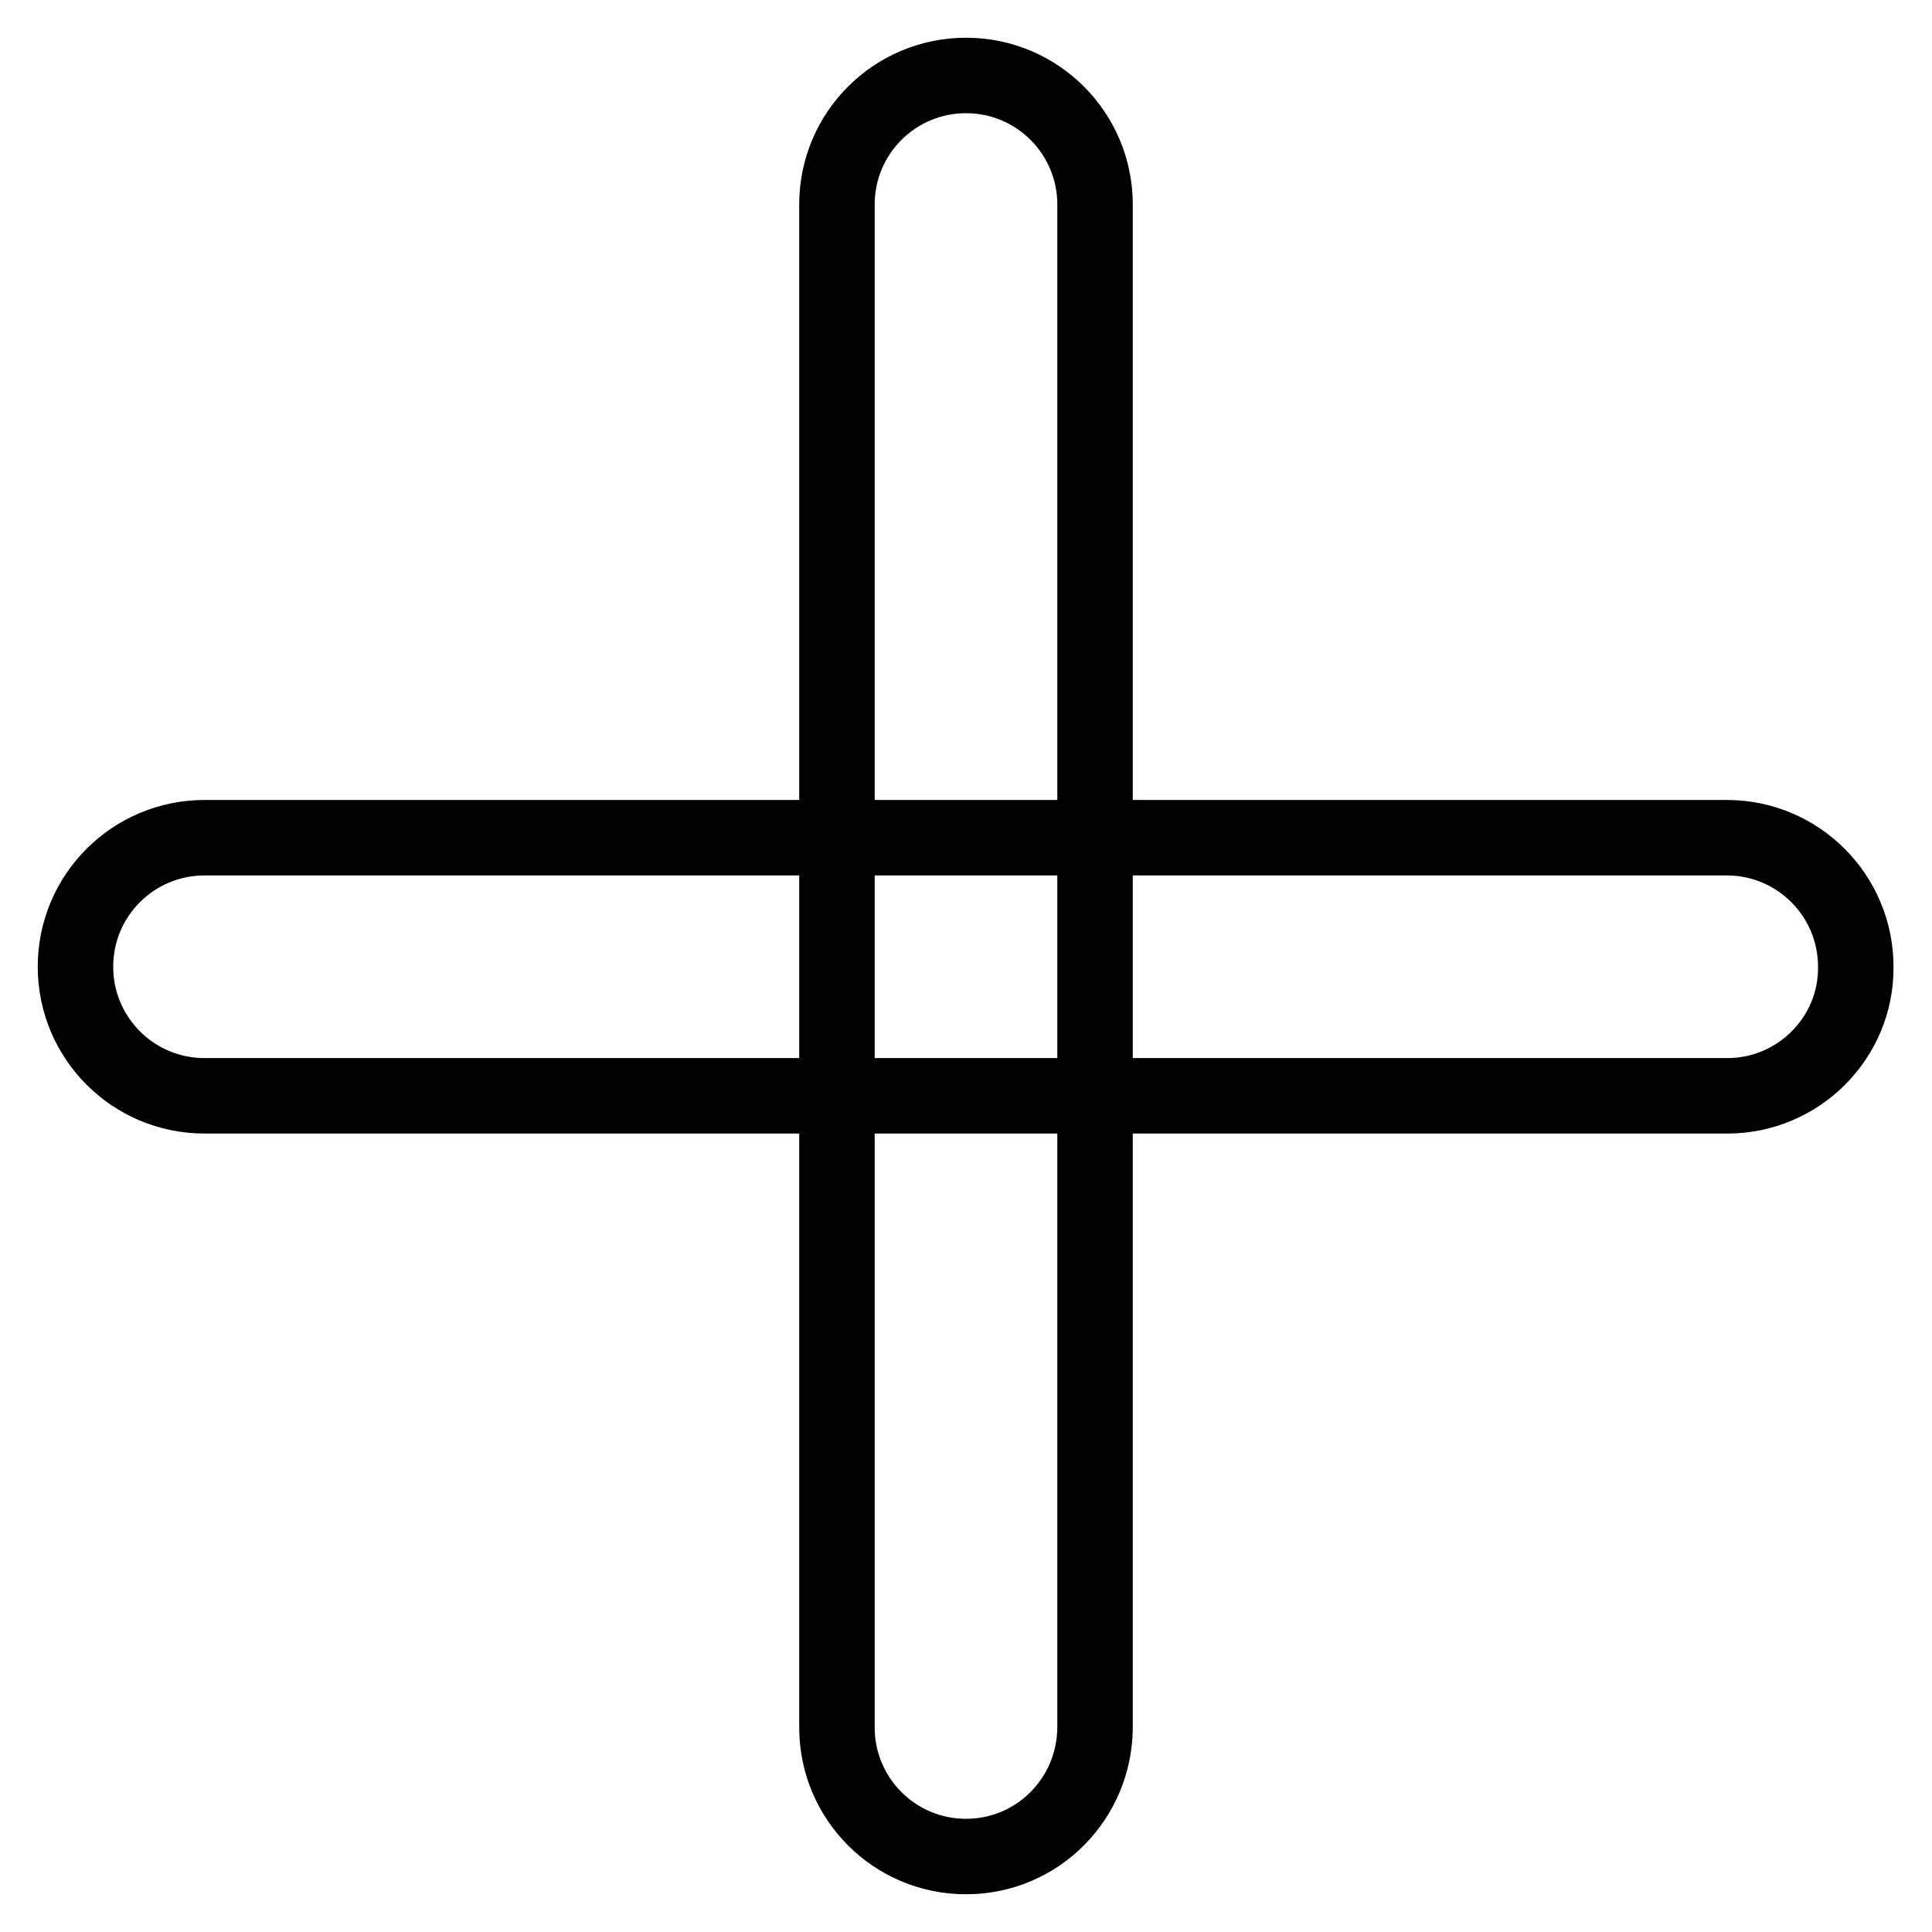
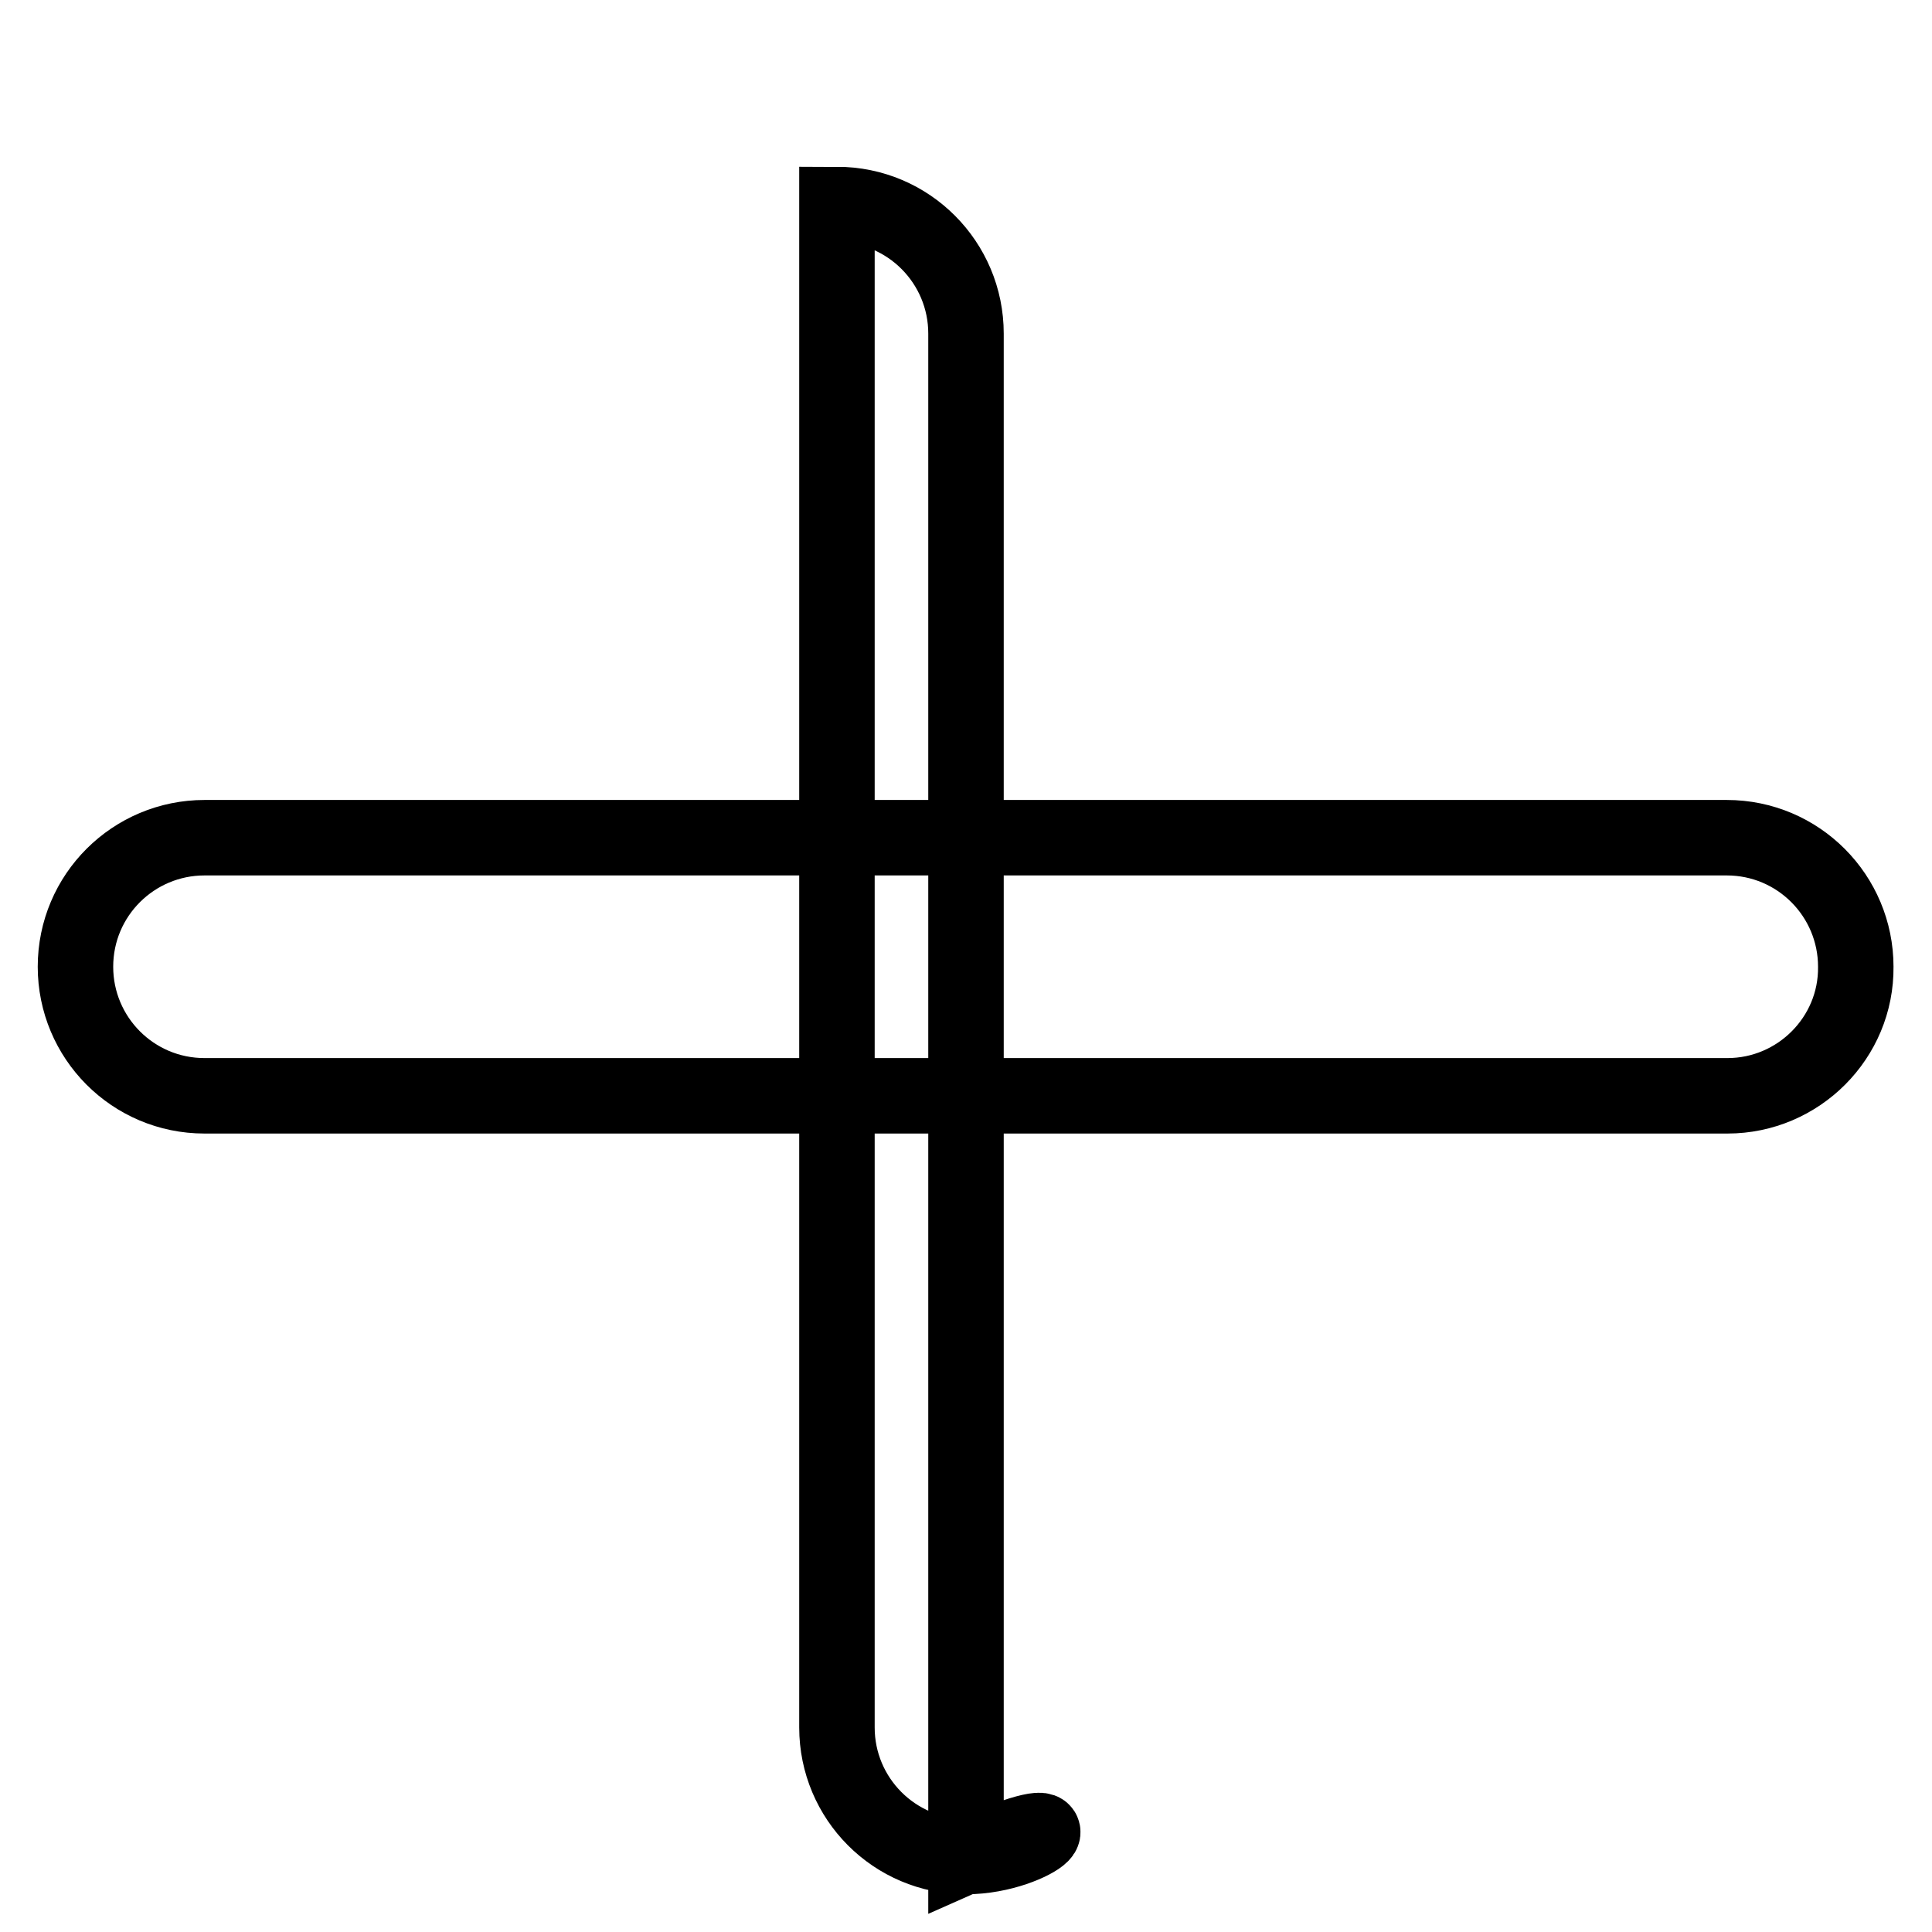
<svg xmlns="http://www.w3.org/2000/svg" version="1.1" x="0px" y="0px" viewBox="0 0 256 256" enable-background="new 0 0 256 256" xml:space="preserve">
  <g>
-     <path stroke-width="10" fill-opacity="0" stroke="#000000" d="M128,246c-9.5,0-17.1-7.7-17.1-17.1V27.1c0-9.5,7.7-17.1,17.1-17.1c9.5,0,17.1,7.7,17.1,17.1v201.7 C145.1,238.3,137.5,246,128,246z M228.9,145.2H27.1c-9.5,0-17.1-7.7-17.1-17.1c0-9.5,7.7-17.1,17.1-17.1h201.7 c9.5,0,17.1,7.7,17.1,17.1C246,137.5,238.3,145.2,228.9,145.2z" />
+     <path stroke-width="10" fill-opacity="0" stroke="#000000" d="M128,246c-9.5,0-17.1-7.7-17.1-17.1V27.1c9.5,0,17.1,7.7,17.1,17.1v201.7 C145.1,238.3,137.5,246,128,246z M228.9,145.2H27.1c-9.5,0-17.1-7.7-17.1-17.1c0-9.5,7.7-17.1,17.1-17.1h201.7 c9.5,0,17.1,7.7,17.1,17.1C246,137.5,238.3,145.2,228.9,145.2z" />
  </g>
</svg>